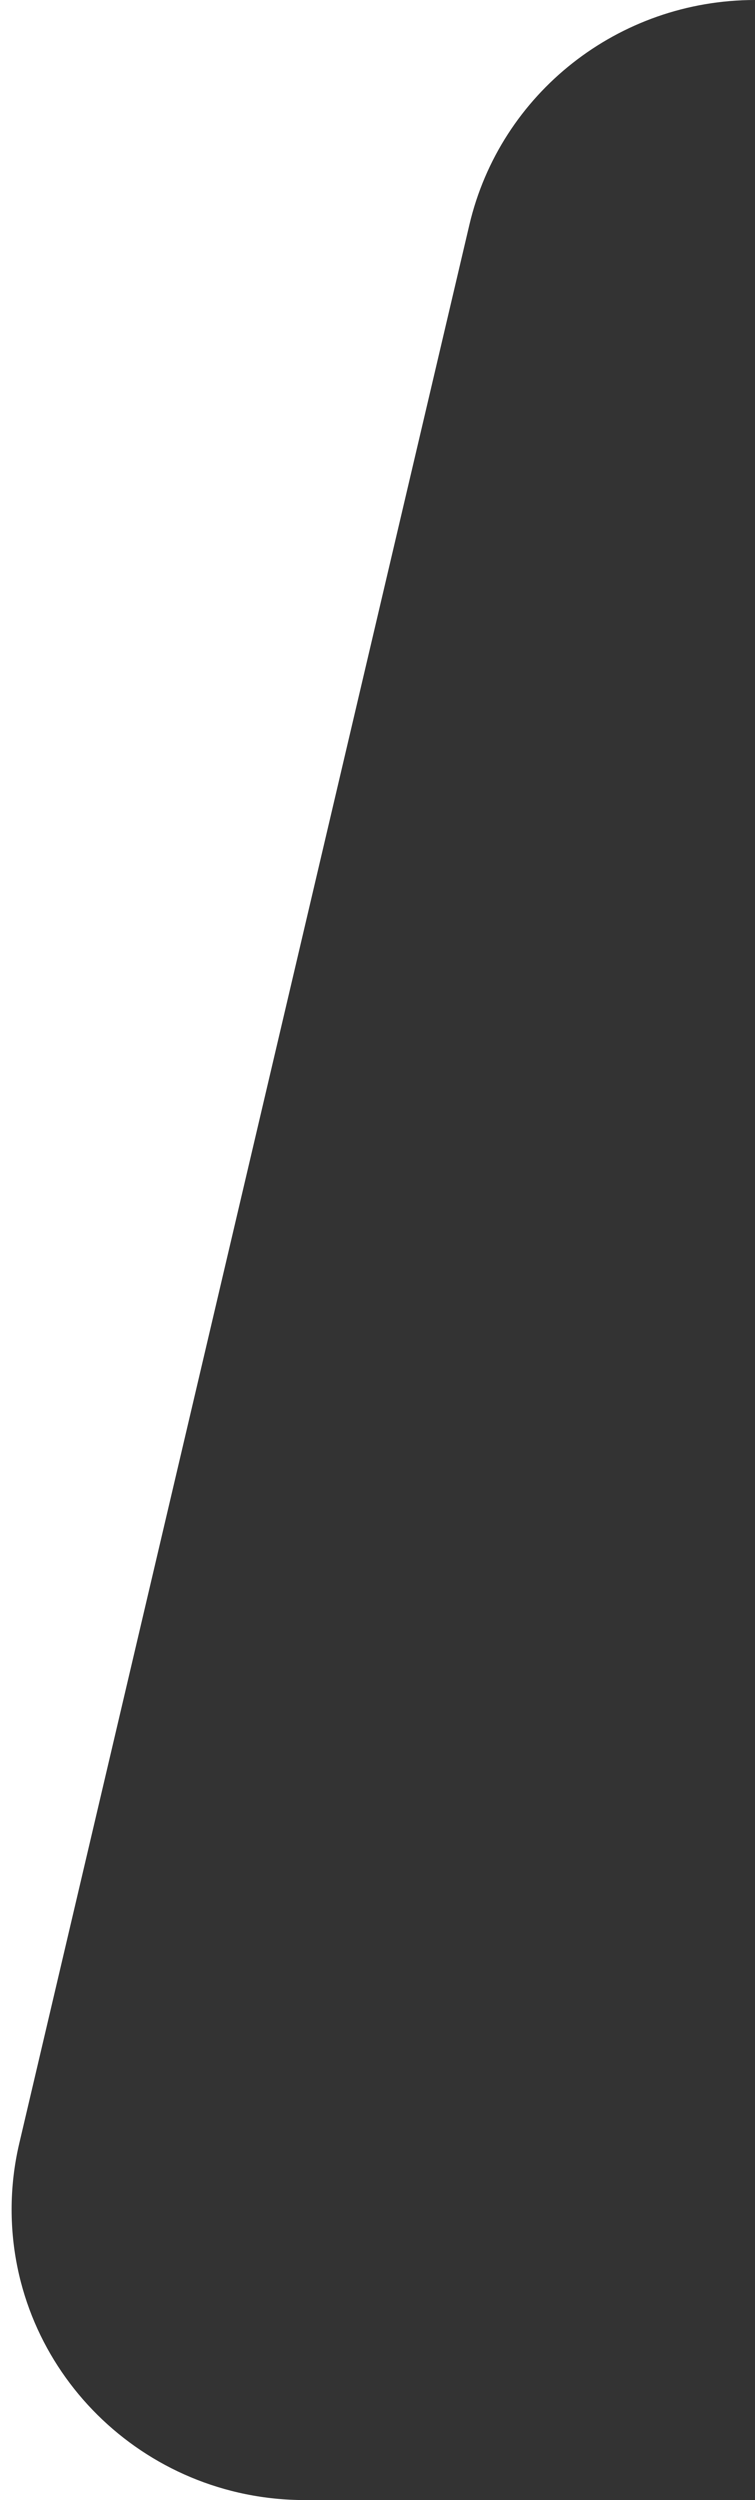
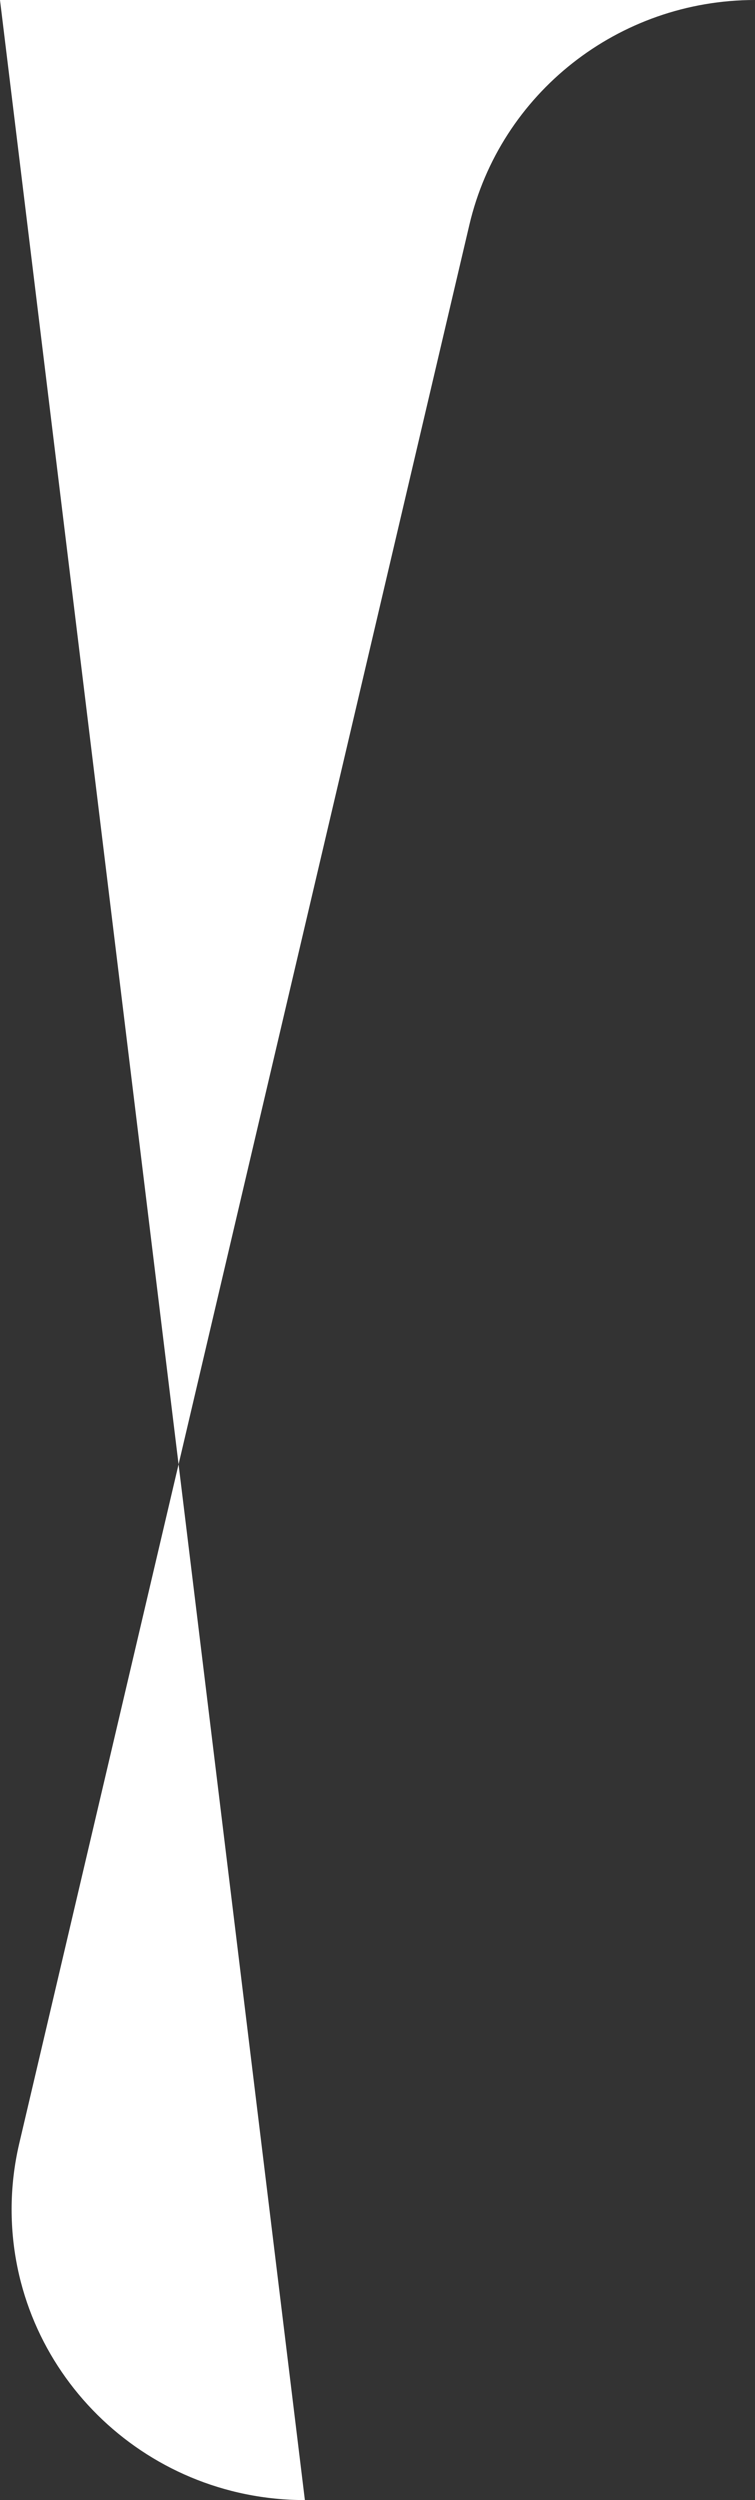
<svg xmlns="http://www.w3.org/2000/svg" width="130" height="430" viewBox="0 0 130 430" fill="none">
  <rect x="0" y="0" width="130" height="430" fill="#333333" stroke="none" />
-   <path fill-rule="evenodd" clip-rule="evenodd" d="M52.495 430H0L0 0H130C106.519 0 86.136 16.028 80.817 38.674L3.312 368.674C2.44 372.388 2 376.188 2 380C2 407.614 24.608 430 52.495 430Z" fill="white" />
+   <path fill-rule="evenodd" clip-rule="evenodd" d="M52.495 430L0 0H130C106.519 0 86.136 16.028 80.817 38.674L3.312 368.674C2.44 372.388 2 376.188 2 380C2 407.614 24.608 430 52.495 430Z" fill="white" />
</svg>